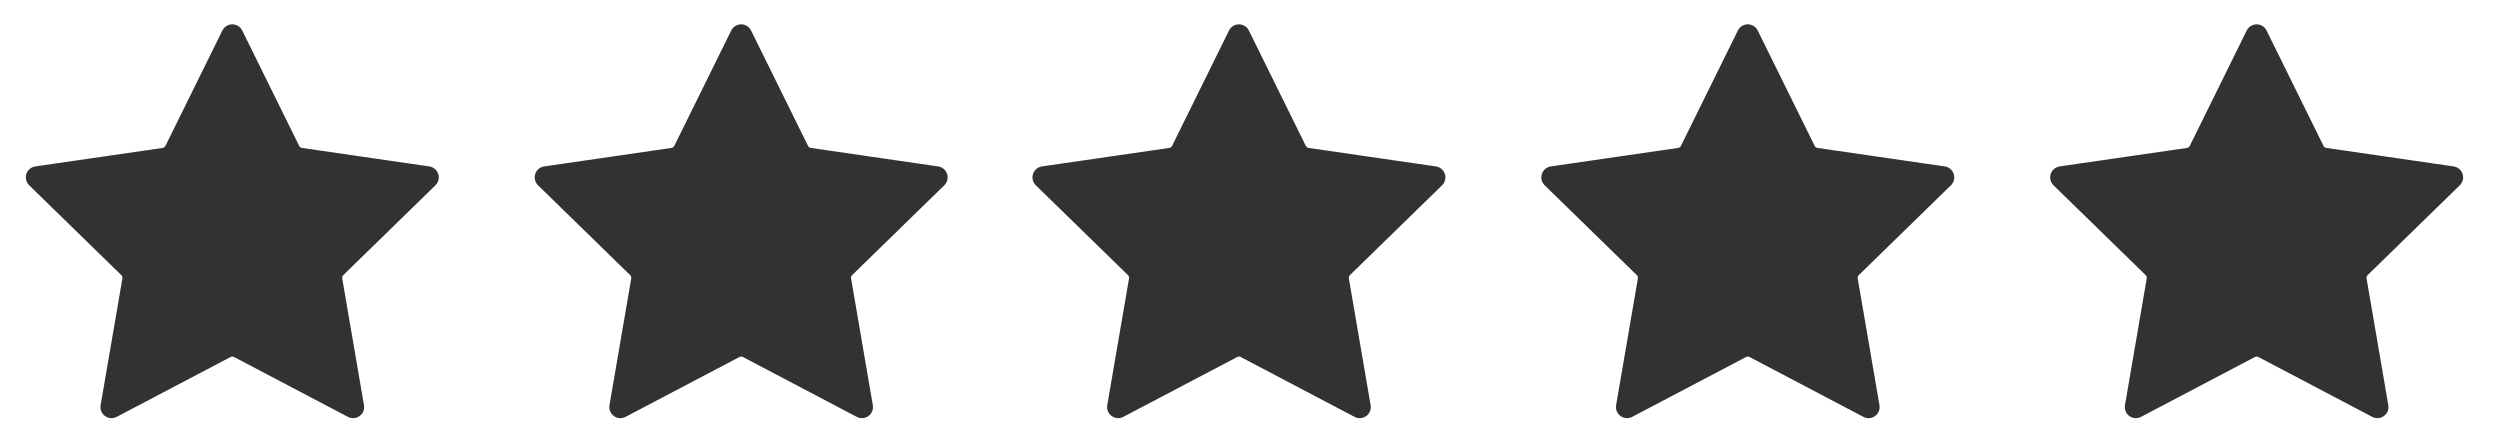
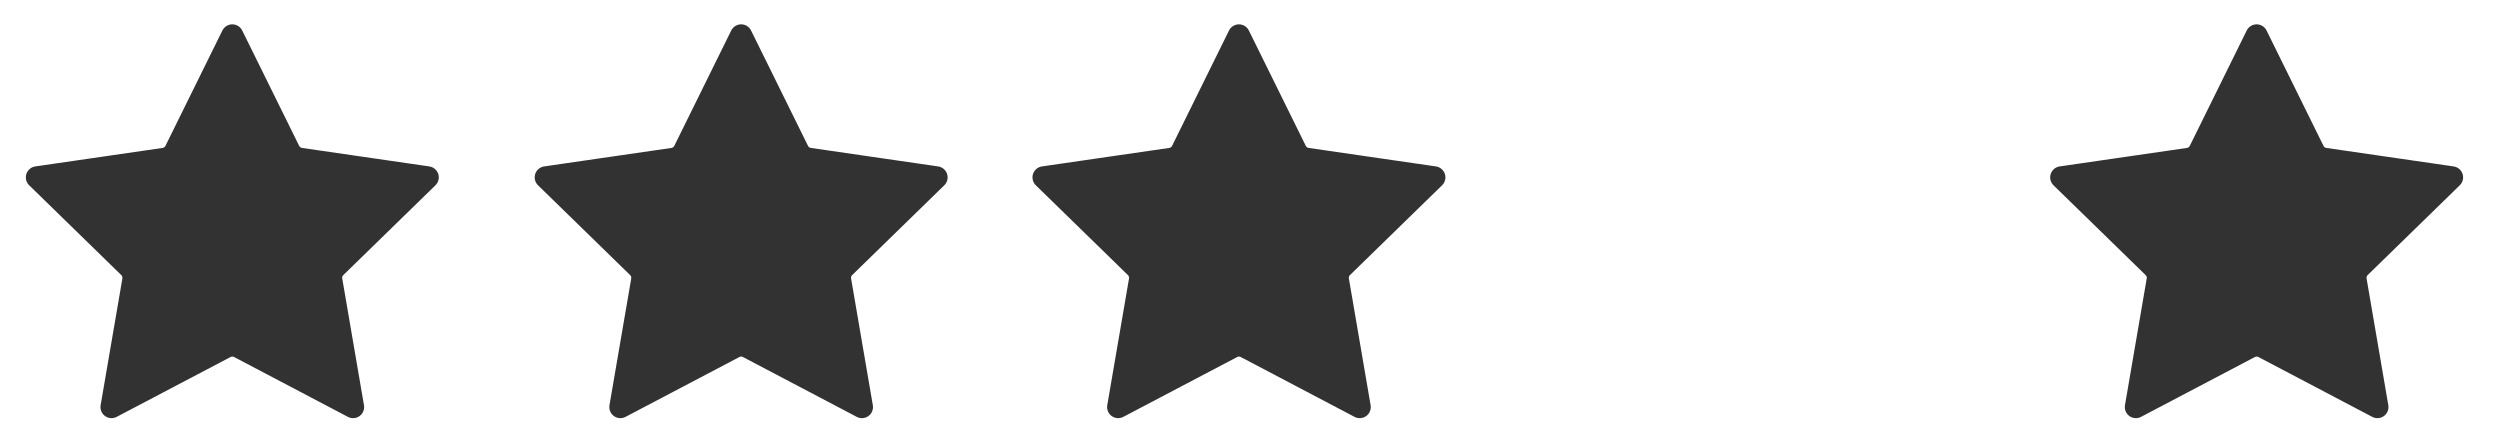
<svg xmlns="http://www.w3.org/2000/svg" width="226" height="40" viewBox="0 0 226 40" fill="none">
  <path d="M10.083 36.8L20.372 31.391C20.566 31.289 20.782 31.236 21.001 31.236C21.22 31.236 21.436 31.289 21.63 31.391L31.918 36.801L29.953 25.344C29.878 24.905 30.023 24.458 30.342 24.148L38.665 16.034L27.162 14.363C26.722 14.299 26.342 14.023 26.145 13.623L21 3.2L15.856 13.623C15.759 13.819 15.616 13.99 15.439 14.118C15.262 14.247 15.056 14.331 14.839 14.363L3.336 16.034L11.659 24.148C11.978 24.458 12.123 24.906 12.049 25.344L10.082 36.8H10.083Z" fill="#323232" stroke="#323232" stroke-width="2" stroke-linejoin="round" />
  <path d="M56.083 36.8L66.372 31.391C66.566 31.289 66.782 31.236 67.001 31.236C67.22 31.236 67.436 31.289 67.63 31.391L77.918 36.801L75.953 25.344C75.878 24.905 76.023 24.458 76.342 24.148L84.665 16.034L73.162 14.363C72.722 14.299 72.342 14.023 72.145 13.623L67 3.2L61.856 13.623C61.759 13.819 61.616 13.99 61.439 14.118C61.262 14.247 61.056 14.331 60.839 14.363L49.336 16.034L57.659 24.148C57.978 24.458 58.123 24.906 58.049 25.344L56.082 36.8H56.083Z" fill="#323232" stroke="#323232" stroke-width="2" stroke-linejoin="round" />
  <path d="M101.083 36.8L111.372 31.391C111.566 31.289 111.782 31.236 112.001 31.236C112.22 31.236 112.436 31.289 112.63 31.391L122.918 36.801L120.953 25.344C120.878 24.905 121.023 24.458 121.342 24.148L129.665 16.034L118.162 14.363C117.722 14.299 117.342 14.023 117.145 13.623L112 3.2L106.856 13.623C106.759 13.819 106.616 13.99 106.439 14.118C106.262 14.247 106.056 14.331 105.839 14.363L94.336 16.034L102.659 24.148C102.978 24.458 103.123 24.906 103.049 25.344L101.082 36.8H101.083Z" fill="#323232" stroke="#323232" stroke-width="2" stroke-linejoin="round" />
-   <path d="M147.083 36.8L157.372 31.391C157.566 31.289 157.782 31.236 158.001 31.236C158.22 31.236 158.436 31.289 158.63 31.391L168.918 36.801L166.953 25.344C166.878 24.905 167.023 24.458 167.342 24.148L175.665 16.034L164.162 14.363C163.722 14.299 163.342 14.023 163.145 13.623L158 3.2L152.856 13.623C152.759 13.819 152.616 13.99 152.439 14.118C152.262 14.247 152.056 14.331 151.839 14.363L140.336 16.034L148.659 24.148C148.978 24.458 149.123 24.906 149.049 25.344L147.082 36.8H147.083Z" fill="#323232" stroke="#323232" stroke-width="2" stroke-linejoin="round" />
  <path d="M193.083 36.8L203.372 31.391C203.566 31.289 203.782 31.236 204.001 31.236C204.22 31.236 204.436 31.289 204.63 31.391L214.918 36.801L212.953 25.344C212.878 24.905 213.023 24.458 213.342 24.148L221.665 16.034L210.162 14.363C209.722 14.299 209.342 14.023 209.145 13.623L204 3.2L198.856 13.623C198.759 13.819 198.616 13.99 198.439 14.118C198.262 14.247 198.056 14.331 197.839 14.363L186.336 16.034L194.659 24.148C194.978 24.458 195.123 24.906 195.049 25.344L193.082 36.8H193.083Z" fill="#323232" stroke="#323232" stroke-width="2" stroke-linejoin="round" />
</svg>